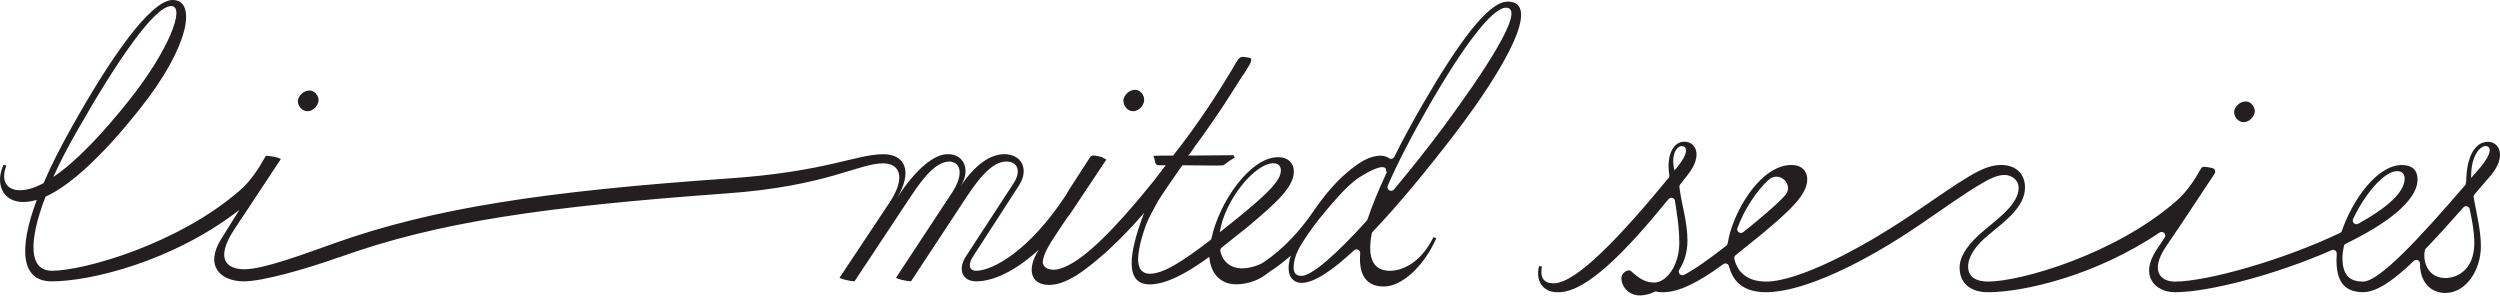
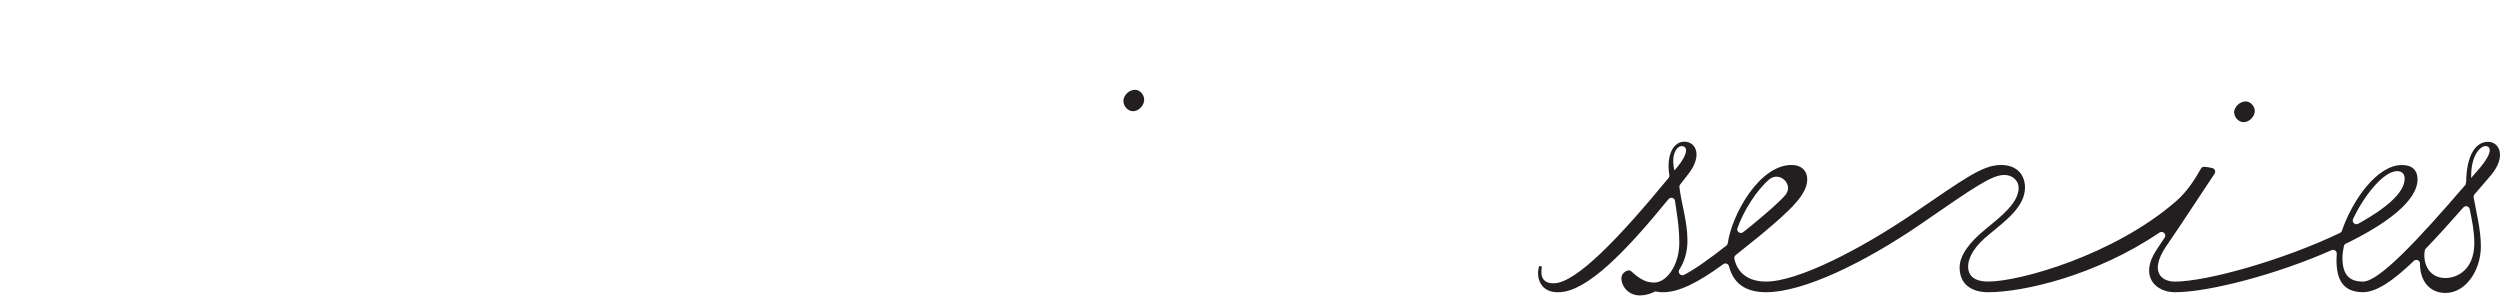
<svg xmlns="http://www.w3.org/2000/svg" viewBox="0 0 581.57 68.76" data-name="Layer 2" id="Layer_2">
  <defs>
    <style>
      .cls-1 {
        fill: #231f20;
      }
    </style>
  </defs>
  <g data-name="Layer 1" id="Layer_1-2">
    <g>
-       <path d="M350.68.38c-4.66,0-11.9,10.48-19.38,23.29-2.71,4.66-5,8.91-6.95,12.81-.23.46-.82.63-1.23.32-.49-.37-1.21-.58-1.96-.58-2.69,0-5.13,1.74-7.14,3.35-2.09,1.68-3.94,3.64-5.63,5.72-1.05,1.3-2.03,2.65-2.97,4.02-3.01,4.39-6.8,8.52-11.23,11.53-.24.17-.49.33-.74.48-.08.04-.17.09-.25.12-.16.07-.31.12-.46.18-.23.09-.47.19-.69.26-.17.05-.32.09-.49.14-.21.06-.42.13-.63.17-.11.02-.21.04-.32.06-.58.11-1.13.18-1.61.18-.35,0-.69-.03-1.01-.07-.12-.02-.22-.05-.33-.07-.19-.04-.39-.08-.57-.14-.14-.05-.27-.11-.4-.17-.13-.06-.27-.11-.4-.18-.14-.08-.27-.17-.4-.26-.1-.07-.2-.13-.3-.21-.13-.11-.25-.23-.37-.35-.07-.08-.15-.15-.22-.23-.12-.14-.23-.29-.33-.45-.05-.08-.11-.16-.16-.25-.1-.17-.19-.36-.27-.55-.04-.08-.07-.17-.11-.26-.08-.21-.15-.42-.21-.65-.01-.05-.02-.1-.04-.15-.06-.31.06-.63.31-.83,0,0,.15-.12.14-.12l6-4.79c6.65-5.57,10.65-9.23,10.65-12.81,0-2-1.41-3.33-3.58-3.33h-.08c-6.5,0-13.72,10.49-15.49,18.85-.04.17-.14.32-.27.44-6.54,5.05-10.98,7.83-14.11,7.83-1.03,0-1.93-.46-2.34-1.44-.53-1.23-.37-2.72-.16-4,.33-2.07.97-4.09,1.68-6.05.44-1.22,2.07-4.18,2.7-5.32.66-1.19,4.64-6.89,5.36-7.93.13-.17.26-.33.39-.5l6.82.07c1.28,0,1.51,0,2.43-.04.18,0,.36-.07.5-.19.76-.6,1.6-1.18,2.39-1.6l-.25-.58-8.3.07c-.68.01-1.67.04-2.31-.01.27.02,1.43-1.88,1.63-2.15.56-.75,1.11-1.5,1.66-2.26,1.09-1.52,2.15-3.06,3.21-4.6,2.14-3.09,4.1-6.32,6.14-9.48.48-.48.82-1.27,1.19-1.84.35-.55.72-1.03.86-1.71,0-.03,0-.06,0-.09,0-.06,0-.13,0-.19-.01-.05-.03-.1-.04-.15-.03-.06-.06-.12-.1-.19-.61-.15-1.33-.26-1.88-.28-.21,0-.39.07-.55.2-.21.11-.4.26-.55.51-4.53,7.73-9.47,15.25-15.05,22.27h-2.87c-.61,0-1.18.03-1.72.09.22.44.35.92.41,1.41.05.43.41.75.84.75h1.63l-2.66,3.49-2.81,3.41-1.6,1.92c-7.26,8.47-13.48,14.38-18.12,15.39-.28.03-.57.08-.85.08-1.32,0-2.32-.5-2.56-1.55-.03-1.01.49-2.53,1.8-4.69l1.75-2.68,1.98-2.97.94-1.25,8.32-12.48c-.13-.11-.36-.21-.65-.31-.1-.13-.23-.23-.41-.28-.61-.17-1.35-.3-1.91-.37-.18-.02-.35.03-.5.12,0,0-.02,0-.02,0l-.04.06c-.09.06-.18.12-.24.21l-5.05,7.81-.58,1.03c-8.62,13.11-17.14,17.59-20.88,17.59-1.66,0-1.91-1.41-.83-3.16l10.65-16.47c2.75-4.08.58-7.49-3.24-7.49-2.5,0-6.15,1.41-10.23,7.49,2.5-3.83.75-7.49-2.83-7.49l-.08.08-.08-.08c-2.99,0-7.24,3.16-11.73,10.15,3.55-5.95,2.01-10.09-3.15-10.14,0,0,0,0-.01,0-.02,0-.04,0-.06,0,0,0-.01,0-.02,0,0,0,0,0,0,0-6.46.04-13.24,4.08-36.1,5.65-42.92,2.99-68.54,6.9-91.33,14.97,0,0,0,0,0,0-7.24,2.58-16.72,6.15-21.21,6.15-3.58,0-7.24-1.91-2.25-9.4l10.73-16.22c-.42-.42-2.66-.83-3.49-.75-1.5,2.66-3.24,5.57-5.99,7.99-14.31,12.48-36.27,18.72-43.75,18.72-5.41,0-5.49-6.82-1.5-17.22,6.16-2.83,13.81-10.15,22.04-20.55C44.25,10.56,45.74,0,40.17,0c-5.24,0-14.81,14.06-23.46,29.53-2.66,4.74-4.82,8.98-6.57,13.06-2,1.08-3.83,1.66-5.49,1.66-3.24,0-4.49-2.33-3.16-5.74l-.66-.17c-2,4.24-.33,8.65,4.57,8.65,1,0,2.08-.17,3.16-.5-4.33,11.56-3.66,18.96,3.49,18.96h0s0,0,0,0h0c8.82,0,27.95-4.49,43.67-16.64l-.5.75-3.74,5.99c-3.91,6.24-.33,9.9,5.32,9.9,4.16,0,14.06-2.75,21.96-5.57,0-.02.01-.04.02-.05.02.02.04.04.06.05,23.12-8.32,47.91-11.81,90.25-14.89,23.2-1.66,30.72-7.03,36.37-6.99,3.98.01,5.3,3.42,1.4,9.23l-11.56,17.38c.33.33,2.66.83,3.49.83l12.89-19.46c3.91-5.99,6.57-8.32,9.15-8.4,2.66.08,3.41,2.91.75,7.07l-13.14,19.96c.33.33,2.58.83,3.49.83l12.81-19.46c3.91-5.99,6.74-8.4,9.4-8.4s3.49,2.33,1.58,5.16l-11.06,16.97c-1.91,2.99-.75,5.74,2.41,5.74,4.66,0,9.98-3.16,14.56-7.32-2.91,4.57-1.83,8.15,2.41,8.15,2.01,0,3.87-.74,6.44-2.25,4.48-2.97,9.91-7.86,15.35-14.13l.35-.44c-3.78,9.82-4.44,16.7,1.27,16.7.43,0,.87-.04,1.32-.1.1-.01.2-.04.3-.05.36-.06.72-.13,1.1-.23.13-.03.25-.07.38-.1.38-.11.77-.23,1.17-.38.11-.04.21-.07.32-.12,1.04-.4,2.13-.91,3.29-1.55.06-.04.13-.08.2-.11.51-.29,1.04-.6,1.58-.93.11-.07.22-.14.33-.21.23-.15.46-.28.69-.45,1.02-.66,2.08-1.37,3.19-2.18.09,1.31.43,2.48.98,3.46,0,.02.02.03.03.04.08.14.17.27.26.4.11.16.23.31.35.46.09.1.17.21.26.31.21.21.43.41.67.58.1.07.2.14.3.2.22.14.45.27.7.39.06.03.12.07.19.09.31.13.65.23,1,.3.09.02.18.04.27.05.37.06.76.11,1.17.11.76,0,1.48-.07,2.18-.2.28-.05.55-.12.83-.19.06-.02.12-.02.17-.04,1.71-.47,3.26-1.33,4.67-2.49,1.57-1,3.19-2.25,4.92-3.73-.33,1.08-.5,2-.5,2.83,0,2.5,1.5,3.49,2.99,3.49,2.98,0,7.24-2.94,12.23-7.57.58-.53,1.49-.08,1.43.71-.41,5.15,1.55,7.7,5.48,7.7,4.41,0,9.48-4.99,12.23-11.23l-.67-.25c-2.91,5.91-7.15,7.82-10.15,7.82-3.61,0-5.36-2.59-4.21-8.64.03-.16.11-.32.23-.44,6.19-6.47,13.11-14.95,19.29-23.02,11.4-14.97,20.21-30.53,12.06-30.53ZM18.13,30.11C26.86,14.81,35.84,1.41,39.84,1.41c3.33,0-.42,10.15-9.9,22.04-6.24,7.82-12.31,14.22-17.55,17.72,1.58-3.49,3.49-7.15,5.74-11.06ZM296.22,37.98c1.08,0,1.75.58,1.75,1.66,0,2.5-3.49,5.66-9.73,10.81l-4.49,3.58c1.16-7.49,8.15-16.05,12.48-16.05ZM322.45,40.42c-.02.09-.06.16-.11.24-1.83,3.95-3.21,7.32-4.21,10.37-.04.11-.1.22-.18.31-7.01,7.74-12.78,12.84-15.18,12.84-1.16,0-1.83-.58-1.83-1.91,0-2.93,1.71-5.41,3.3-7.76,1.65-2.44,3.53-4.71,5.45-6.94,1.78-2.07,3.62-4.11,5.77-5.79.83-.65,7.39-4.86,7-1.79,0,.01,0,.02.01.04.08-.07.18-.14.25-.21-.1.21-.18.4-.28.61ZM336.12,29.08c-3.86,5.22-7.93,10.33-11.84,15-.63.76-1.84.02-1.45-.89,2.23-5.14,5.48-11.48,9.88-19.11,7.07-12.23,14.22-22.29,17.63-22.29,4.99,0-5.82,15.89-14.22,27.28Z" class="cls-1" />
      <path d="M521.95,28.42c1.25,0,2.41-1.17,2.58-2.41.08-1.25-1-2.41-2.08-2.41-1.41,0-2.58,1.16-2.74,2.41,0,1.25,1,2.41,2.25,2.41Z" class="cls-1" />
      <path d="M579.43,40.81c3.66-4.33,2.08-7.82-.66-7.82s-4.99,2.91-5.07,9.32l-.08.25v.33c-11.21,13.03-20.18,22.59-23.93,22.62-2.71-.02-4.77-1.11-4.77-5.49,0-.87.13-1.81.33-2.75.05-.26.23-.48.47-.59,9.38-4.54,16.67-9.95,16.67-14.96,0-2.08-1.25-3.33-3.58-3.33h-.08c-5.65,0-11.39,7.91-13.94,15.3-.07.22-.23.39-.43.49-13.03,6.25-30.94,11.33-38.44,11.33-3.08,0-5.91-2.25-2.16-7.99l3.66-5.41,7.75-11.7c.32-.49.08-1.15-.48-1.3-.61-.16-1.35-.28-1.91-.31-.32-.02-.62.15-.78.43-1.44,2.54-3.15,5.27-5.75,7.55-14.31,12.48-36.27,18.72-43.75,18.72-2.83,0-4.66-1.08-4.66-3.49,0-2.25,1.66-4.91,4.91-7.49,3.91-3.24,8.32-6.49,8.32-10.9,0-2.91-1.83-5.24-5.57-5.24-4.33,0-8.48,3.16-20.71,11.48-12.06,8.15-26.53,15.64-33.94,15.64-4.04,0-6.65-1.89-7.39-5.31-.07-.31.06-.64.31-.84l6-4.83c6.65-5.57,10.65-9.23,10.65-12.81,0-2-1.41-3.33-3.58-3.33h-.08c-7.45,0-13.85,11.43-14.84,18.22-.03.22-.15.41-.32.54-3.96,3.1-7.19,5.41-9.83,6.8-.78.41-1.58-.49-1.1-1.23,1.17-1.8,1.88-4.12,1.88-6.7,0-4.52-1.41-8.57-1.87-12.46-.03-.23.04-.46.18-.64l1.86-2.38c3.41-4.33,1.83-7.57-.91-7.57-2.43,0-4.23,2.92-3.48,7.77.04.24-.03.5-.18.68-11.46,13.91-21.34,24.24-26.54,24.49-2.83.08-3.33-1.66-2.91-3.91l-.66-.08c-.83,2.83.42,6.32,4.74,6.07,6.39-.24,15.23-9.22,25.36-21.65.47-.58,1.41-.33,1.51.41.4,2.8,1,6.01,1,9.76,0,5.24-2.99,9.23-5.82,9.23-1.91,0-3.33-.75-5.41-2.66-.66-.58-2.24.42-2.24,1.58,0,2,1.66,4.08,4.32,4.08,1.19,0,2.51-.4,3.37-.84.19-.1.4-.1.61-.04.44.13.96.13,1.43.13,3.68,0,8.18-2.29,13.97-6.52.49-.36,1.18-.11,1.33.47.95,3.75,3.55,6.05,8.65,6.05,8.57,0,22.62-6.74,35.77-15.72,12.64-8.73,16.72-11.56,19.63-11.56,1.91,0,3.33,1.33,3.33,2.99,0,3.49-3.99,6.57-7.82,9.73-3.66,2.99-5.91,5.99-5.91,8.82,0,3.66,2.5,5.74,6.65,5.74,8.11,0,24.95-3.8,39.84-13.87.78-.53,1.73.39,1.2,1.18l-1.86,2.79c-4.16,6.24-.17,9.9,4.24,9.9,7.87,0,23.63-4.11,36.46-9.78.59-.26,1.25.19,1.2.83-.04.5-.06,1-.06,1.46,0,4.87,1.73,7.45,6.15,7.48,0,0,0,0,0,0,.01,0,.02,0,.03,0,.02,0,.03,0,.05,0,0,0,0,0,0,0,3.12-.05,6.95-2.64,11.75-7.27.55-.53,1.45-.14,1.45.63-.04,3.85,2.1,6.82,5.93,6.82,4.66,0,8.23-5.16,8.23-10.9,0-3.61-1.01-7.61-1.68-11.33-.05-.25.03-.51.2-.71l3.81-4.43ZM547.39,50.94c2.77-5.84,7.23-11.13,10.25-11.13,1.08,0,1.75.58,1.75,1.75,0,3.29-4.45,6.99-10.8,10.49-.72.4-1.55-.37-1.2-1.11ZM404.18,53.06c1.46-4.04,4.37-8.71,7.34-11.28,2.49-2.15,5.92,1.25,3.72,3.69-1.65,1.83-4.22,4.03-7.59,6.82l-2.13,1.71c-.67.54-1.64-.14-1.35-.94ZM390.36,38.65l-.83,1c-.92-3.74.58-5.66,1.66-5.66,1.41,0,1.58,1.66-.83,4.66ZM575.6,56.45c0,6.57-4.24,8.23-6.74,8.23-3.72,0-5.32-3.3-4.79-6.39.03-.17.11-.33.23-.45,2.63-2.72,5.58-6,8.74-9.58.47-.53,1.34-.31,1.48.39.52,2.51,1.07,5.15,1.07,7.8ZM574.86,41.39v-.42c0-4.91,2.16-6.99,3.33-6.99,1.25,0,1.75,1.41-1.16,4.91l-2.16,2.5Z" class="cls-1" />
-       <path d="M71.53,25.87c1.25,0,2.41-1.17,2.58-2.41.08-1.25-1-2.41-2.08-2.41-1.41,0-2.58,1.16-2.75,2.41,0,1.25,1,2.41,2.25,2.41Z" class="cls-1" />
      <path d="M261.34,23.46c0,1.25,1,2.41,2.24,2.41s2.41-1.17,2.58-2.41c0-.04,0-.09,0-.13,0,0,0-.02,0-.03.08-1.25-1-2.41-2.08-2.41-1.41,0-2.58,1.16-2.75,2.41,0,.04,0,.08.01.11,0,.01,0,.03,0,.04Z" class="cls-1" />
    </g>
  </g>
</svg>